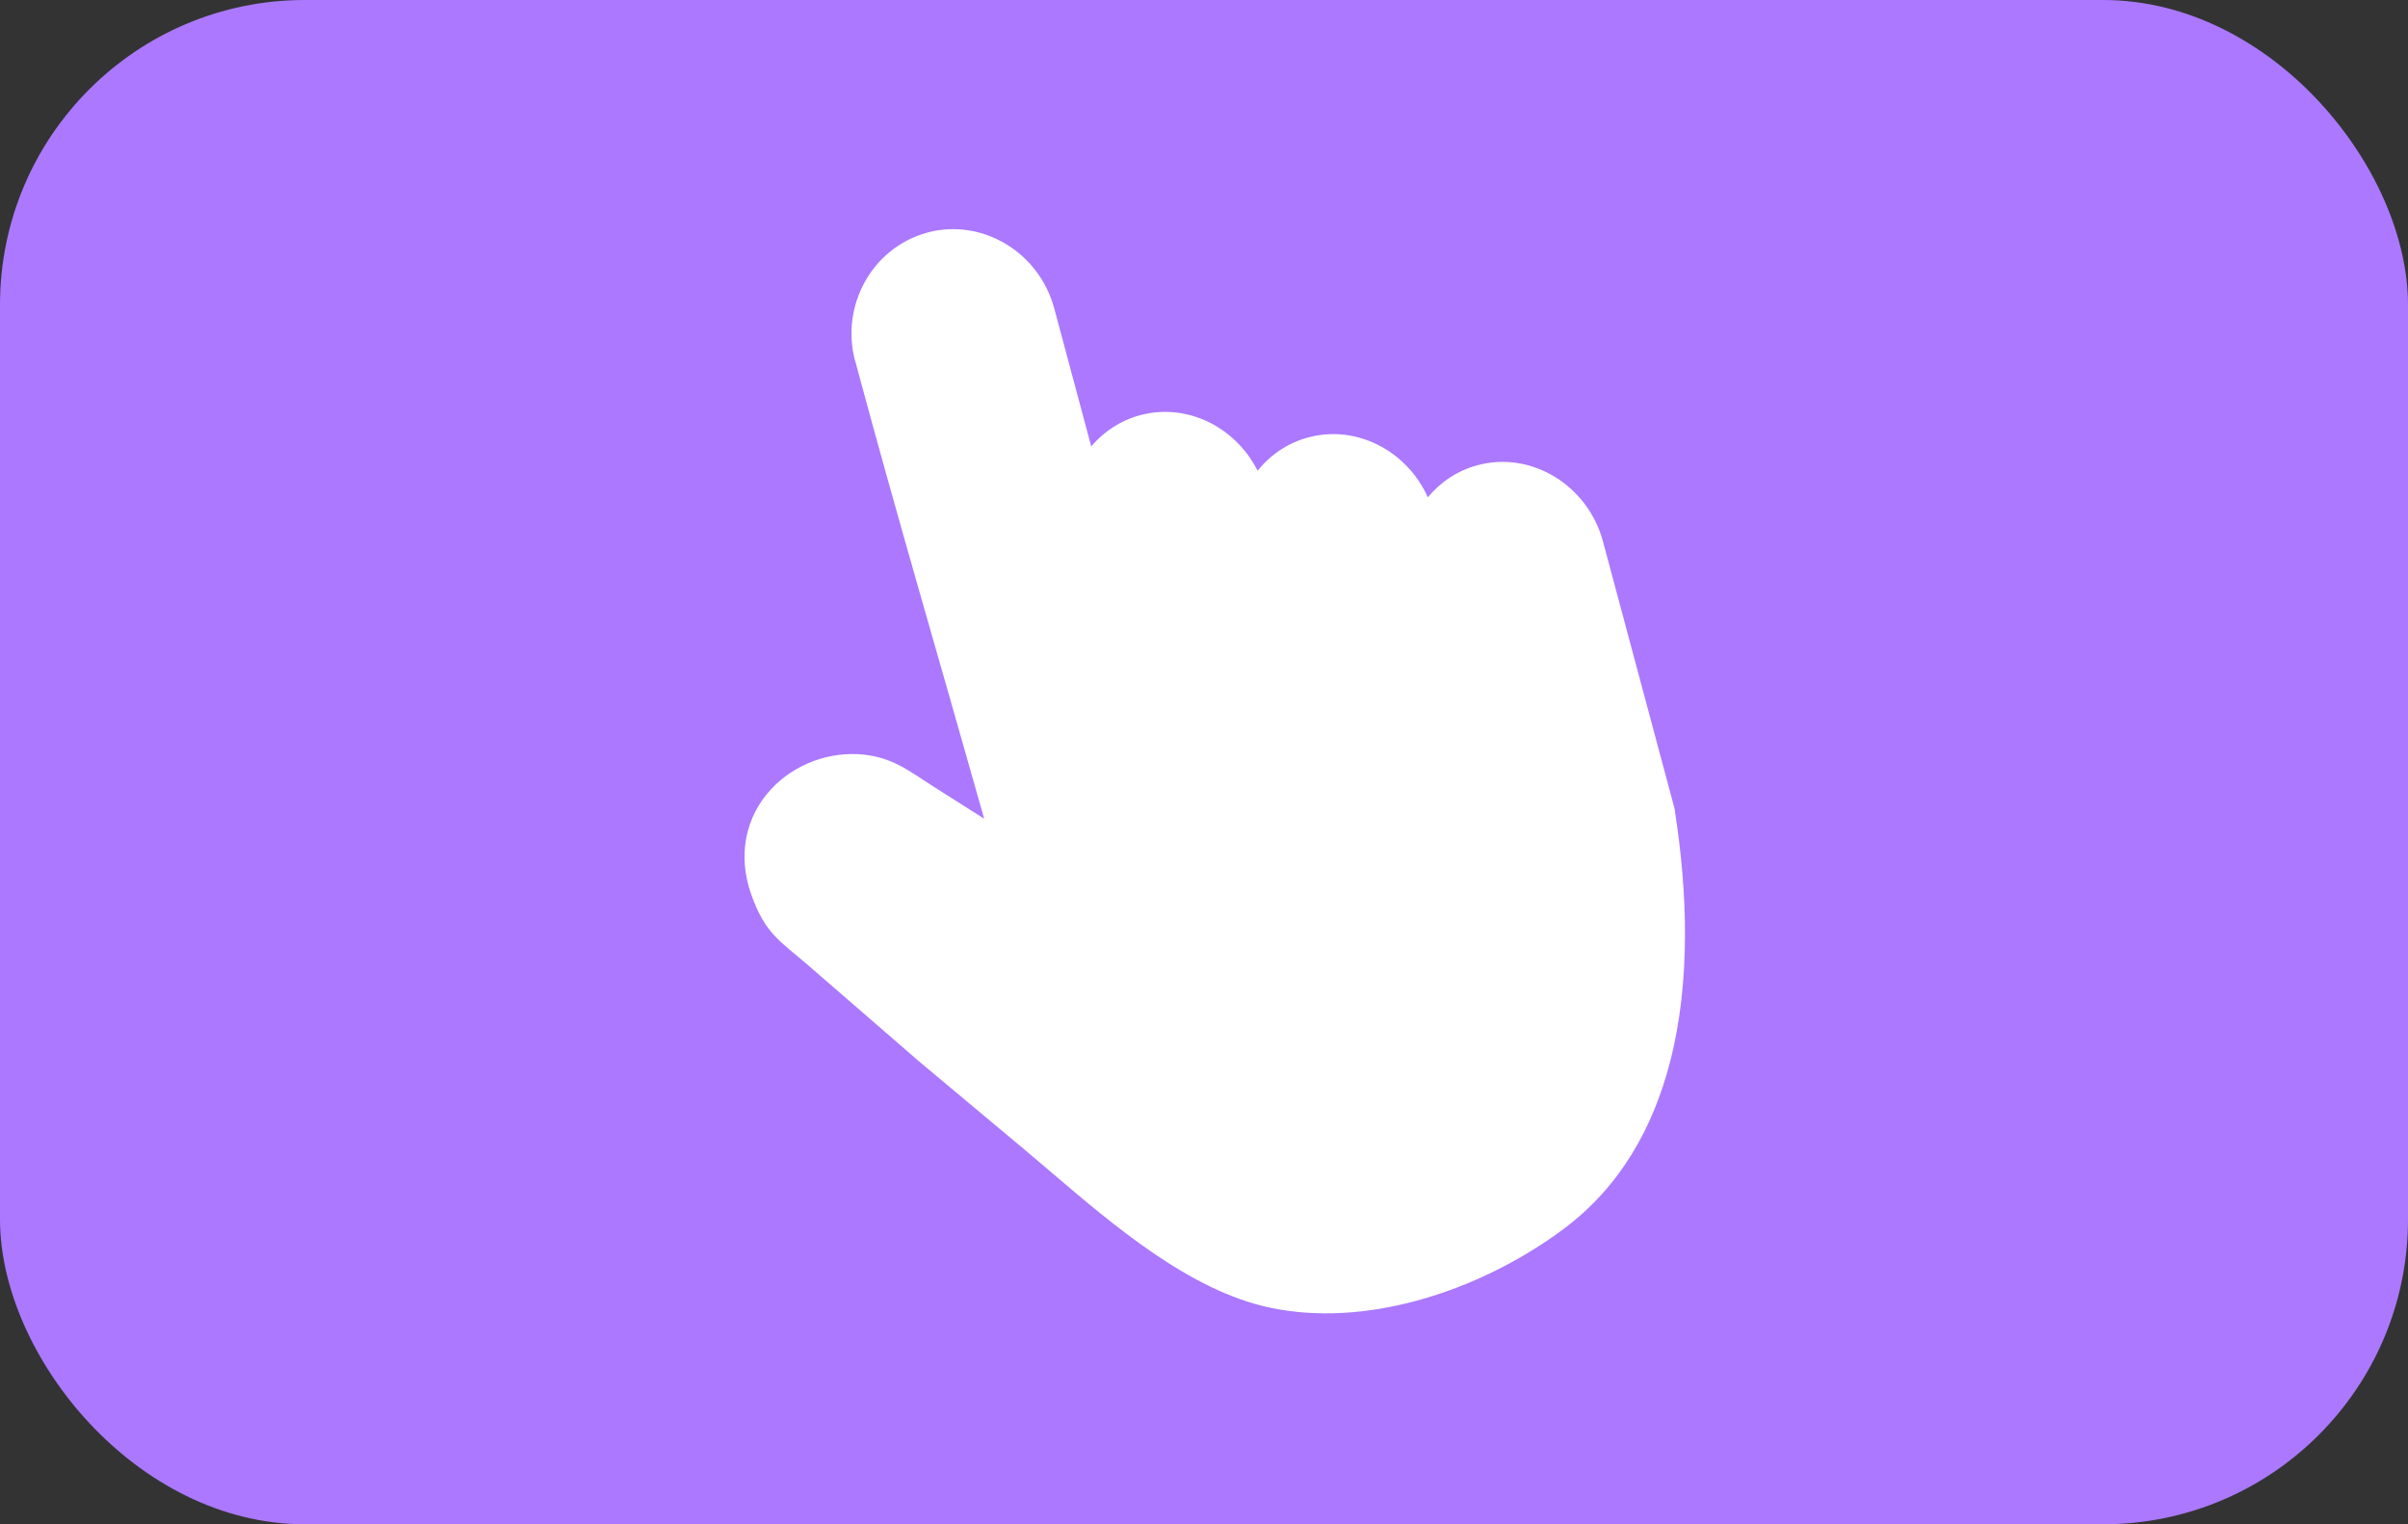
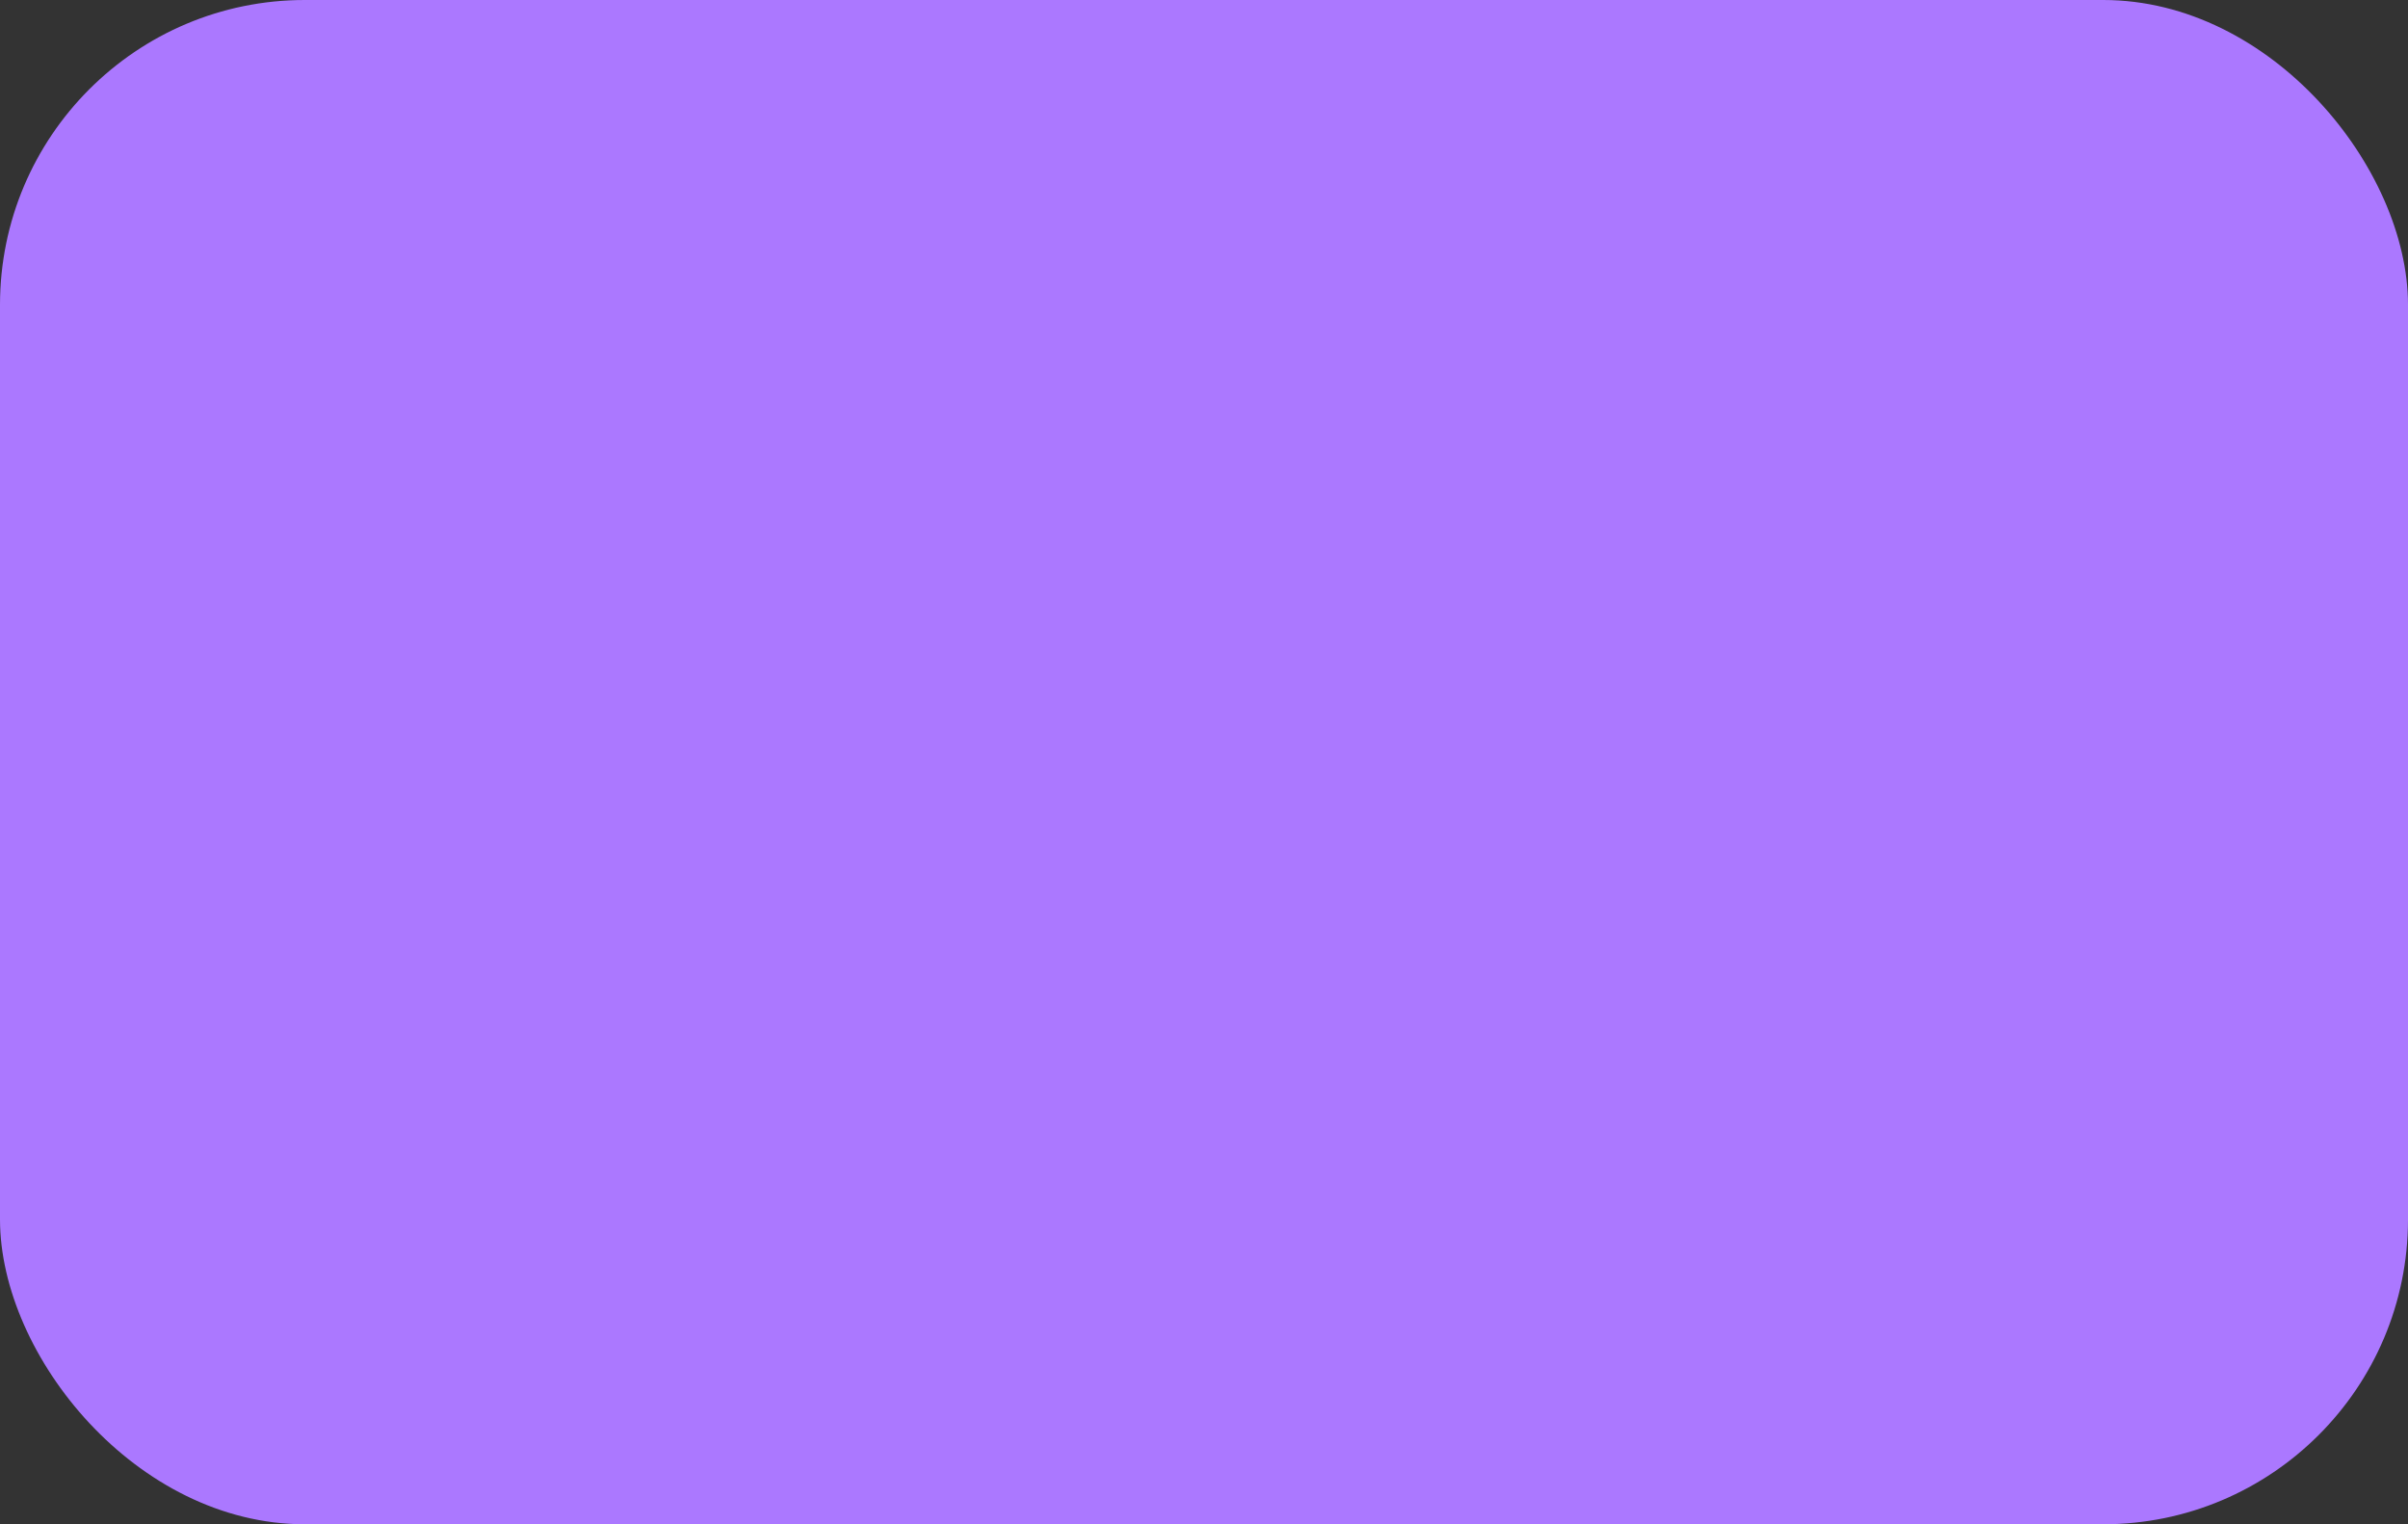
<svg xmlns="http://www.w3.org/2000/svg" width="79" height="50" viewBox="0 0 79 50" fill="none">
  <rect x="0" y="0" width="79" height="50" fill="#333333" stroke="none" />
  <rect width="79" height="50" rx="10" fill="#AB78FF" />
-   <path d="M35.8 14.642C36.212 14.157 36.761 13.792 37.408 13.618C38.292 13.381 39.197 13.547 39.945 14.005L39.95 14.009C40.496 14.345 40.955 14.836 41.258 15.44C41.676 14.921 42.246 14.529 42.925 14.347C43.808 14.11 44.713 14.276 45.461 14.734L45.466 14.737C46.055 15.1 46.544 15.644 46.843 16.314C47.258 15.813 47.817 15.435 48.48 15.258C49.363 15.021 50.268 15.187 51.016 15.645L51.021 15.648C51.762 16.105 52.345 16.848 52.591 17.768L54.929 26.492C54.943 26.544 54.951 26.596 54.955 26.648C55.359 29.248 55.471 32.194 54.792 34.827C54.237 36.982 53.16 38.924 51.301 40.311C49.933 41.332 48.243 42.189 46.475 42.667C44.881 43.099 43.217 43.225 41.656 42.893C39.035 42.336 36.538 40.202 34.436 38.408C34.17 38.181 33.914 37.962 33.553 37.66L30.089 34.765C30.071 34.751 30.054 34.735 30.038 34.718L26.537 31.684C25.56 30.838 25.113 30.633 24.657 29.37C24.38 28.603 24.367 27.882 24.539 27.244C24.699 26.654 25.018 26.147 25.437 25.745C25.845 25.355 26.347 25.064 26.887 24.898C27.414 24.735 27.981 24.689 28.535 24.78C29.387 24.92 29.914 25.351 30.617 25.797L32.288 26.856C30.881 21.863 29.398 16.843 28.056 11.837L28.053 11.838C27.809 10.925 27.953 9.997 28.379 9.236C28.801 8.481 29.504 7.89 30.382 7.642L30.424 7.631L30.423 7.628C31.321 7.387 32.239 7.548 32.993 7.999C33.748 8.451 34.34 9.195 34.589 10.123L35.8 14.642L35.8 14.642Z" fill="white" />
</svg>